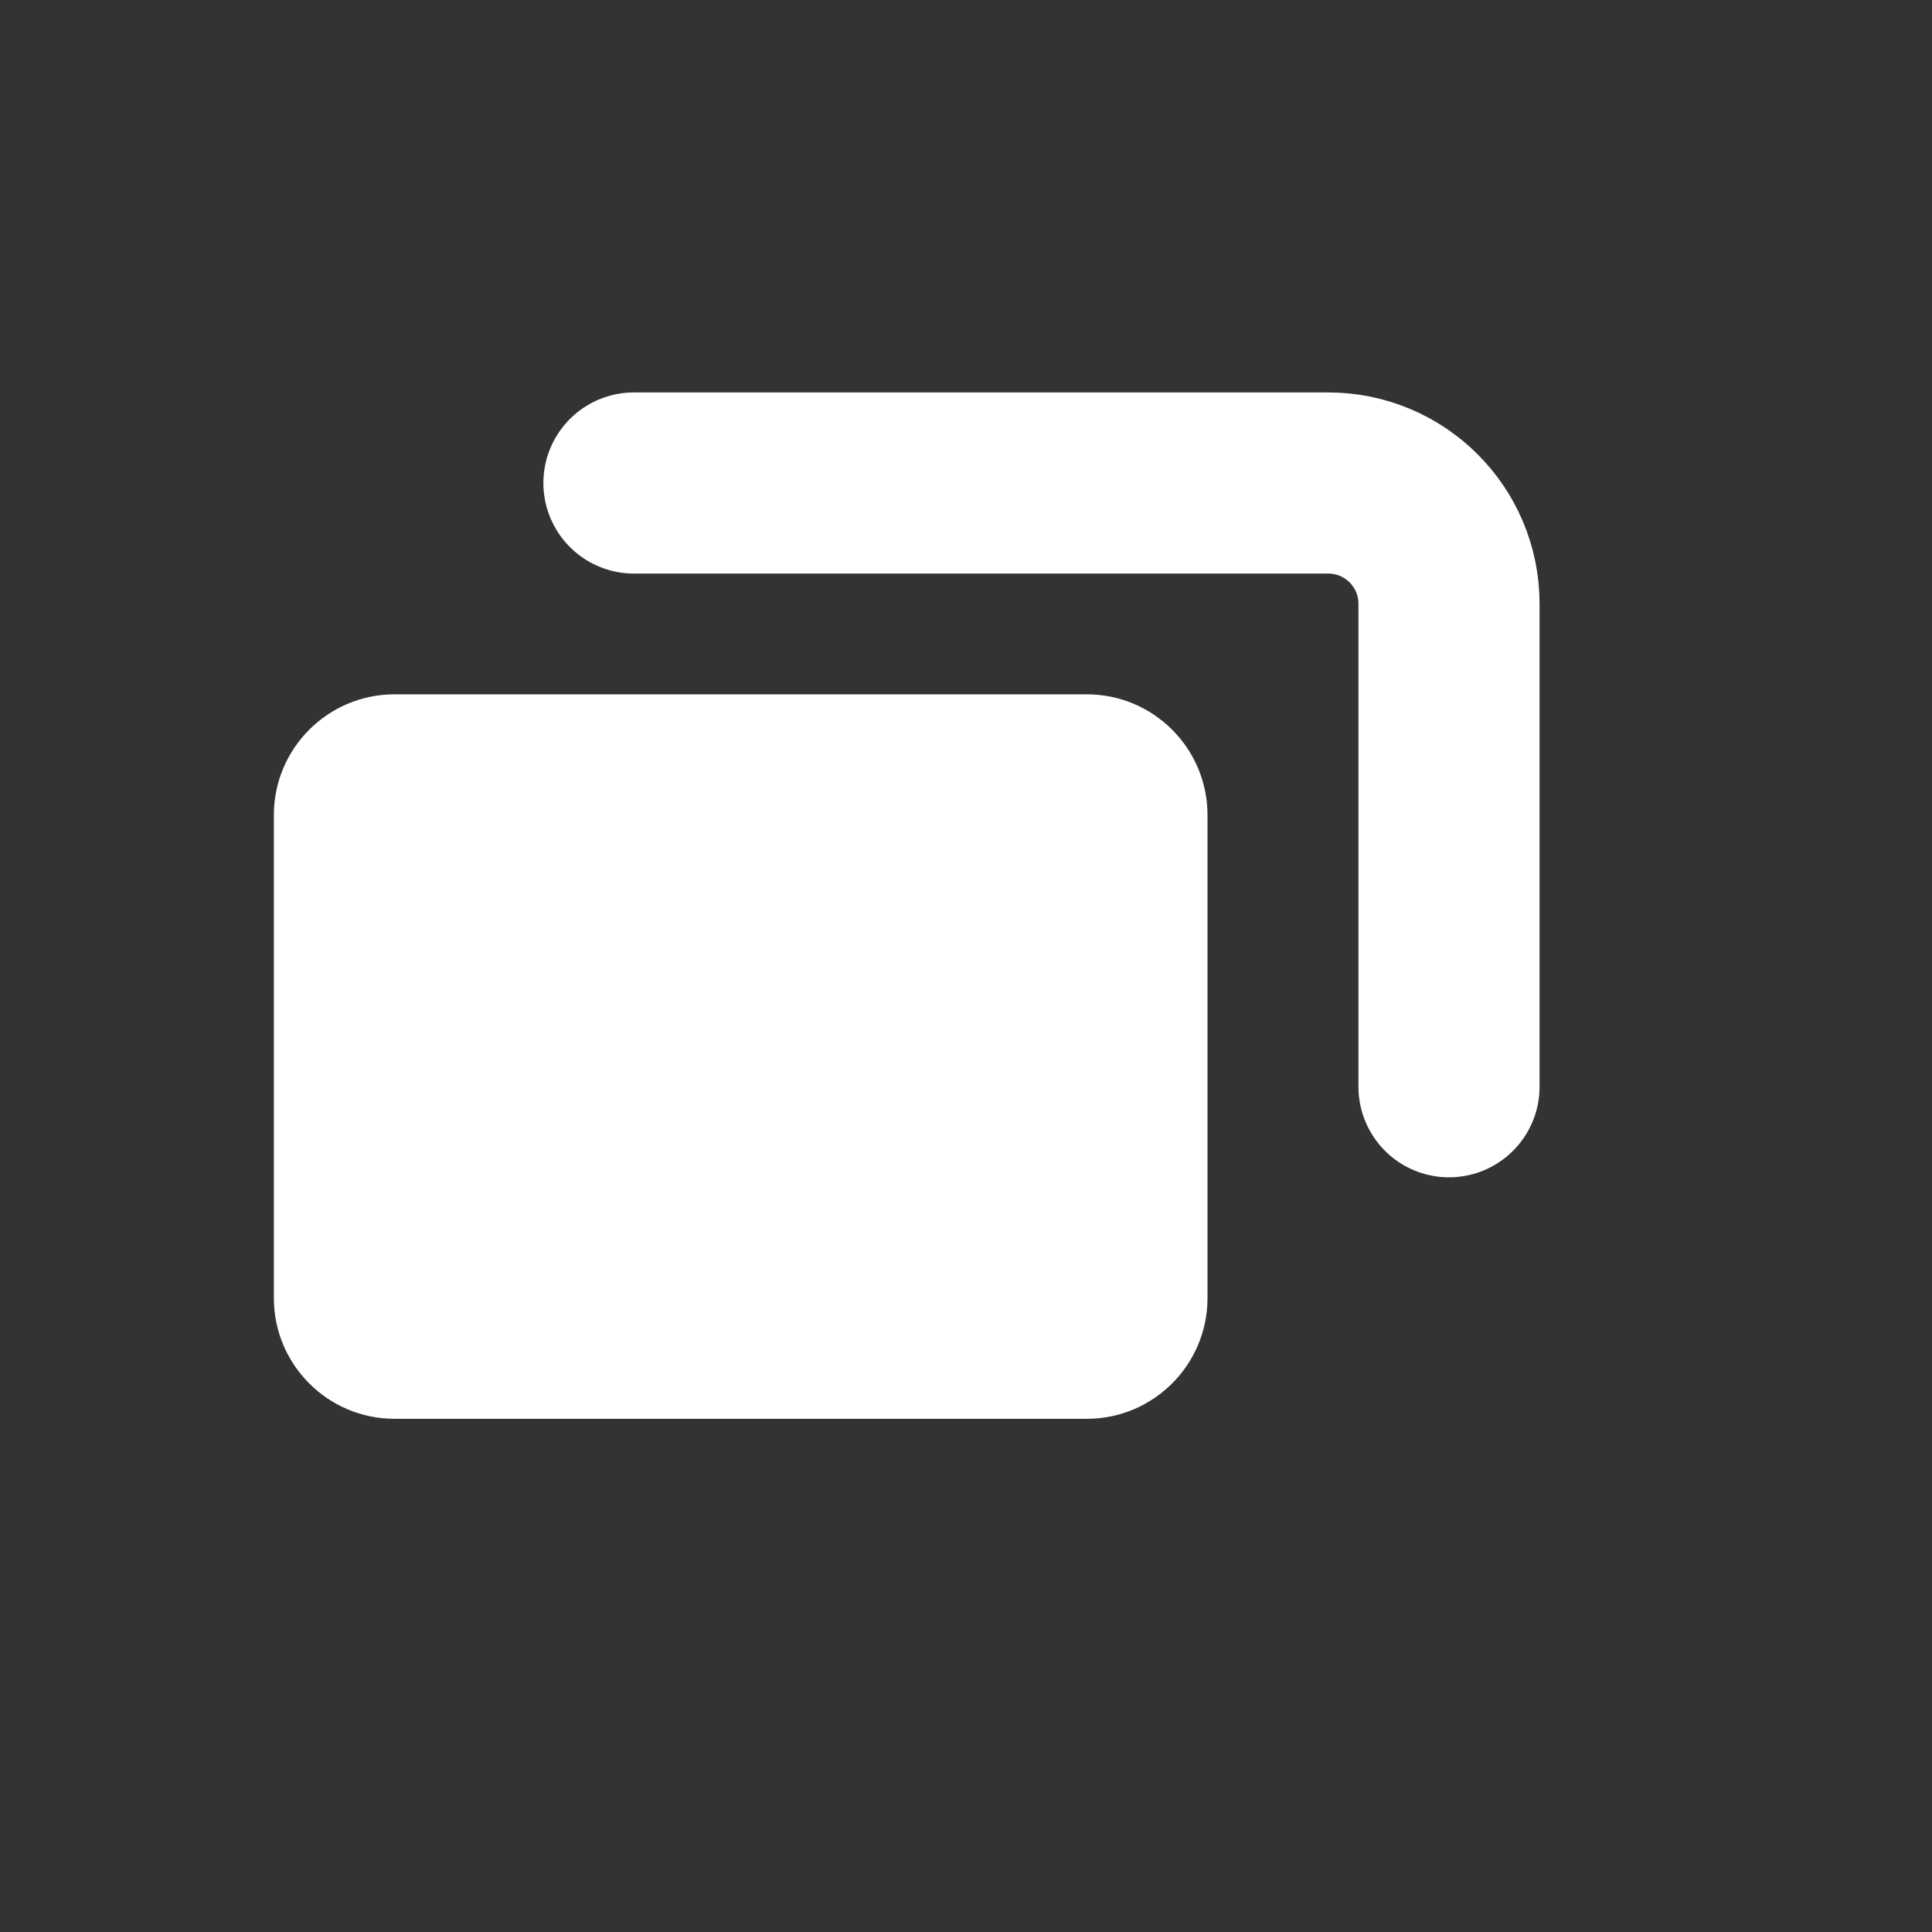
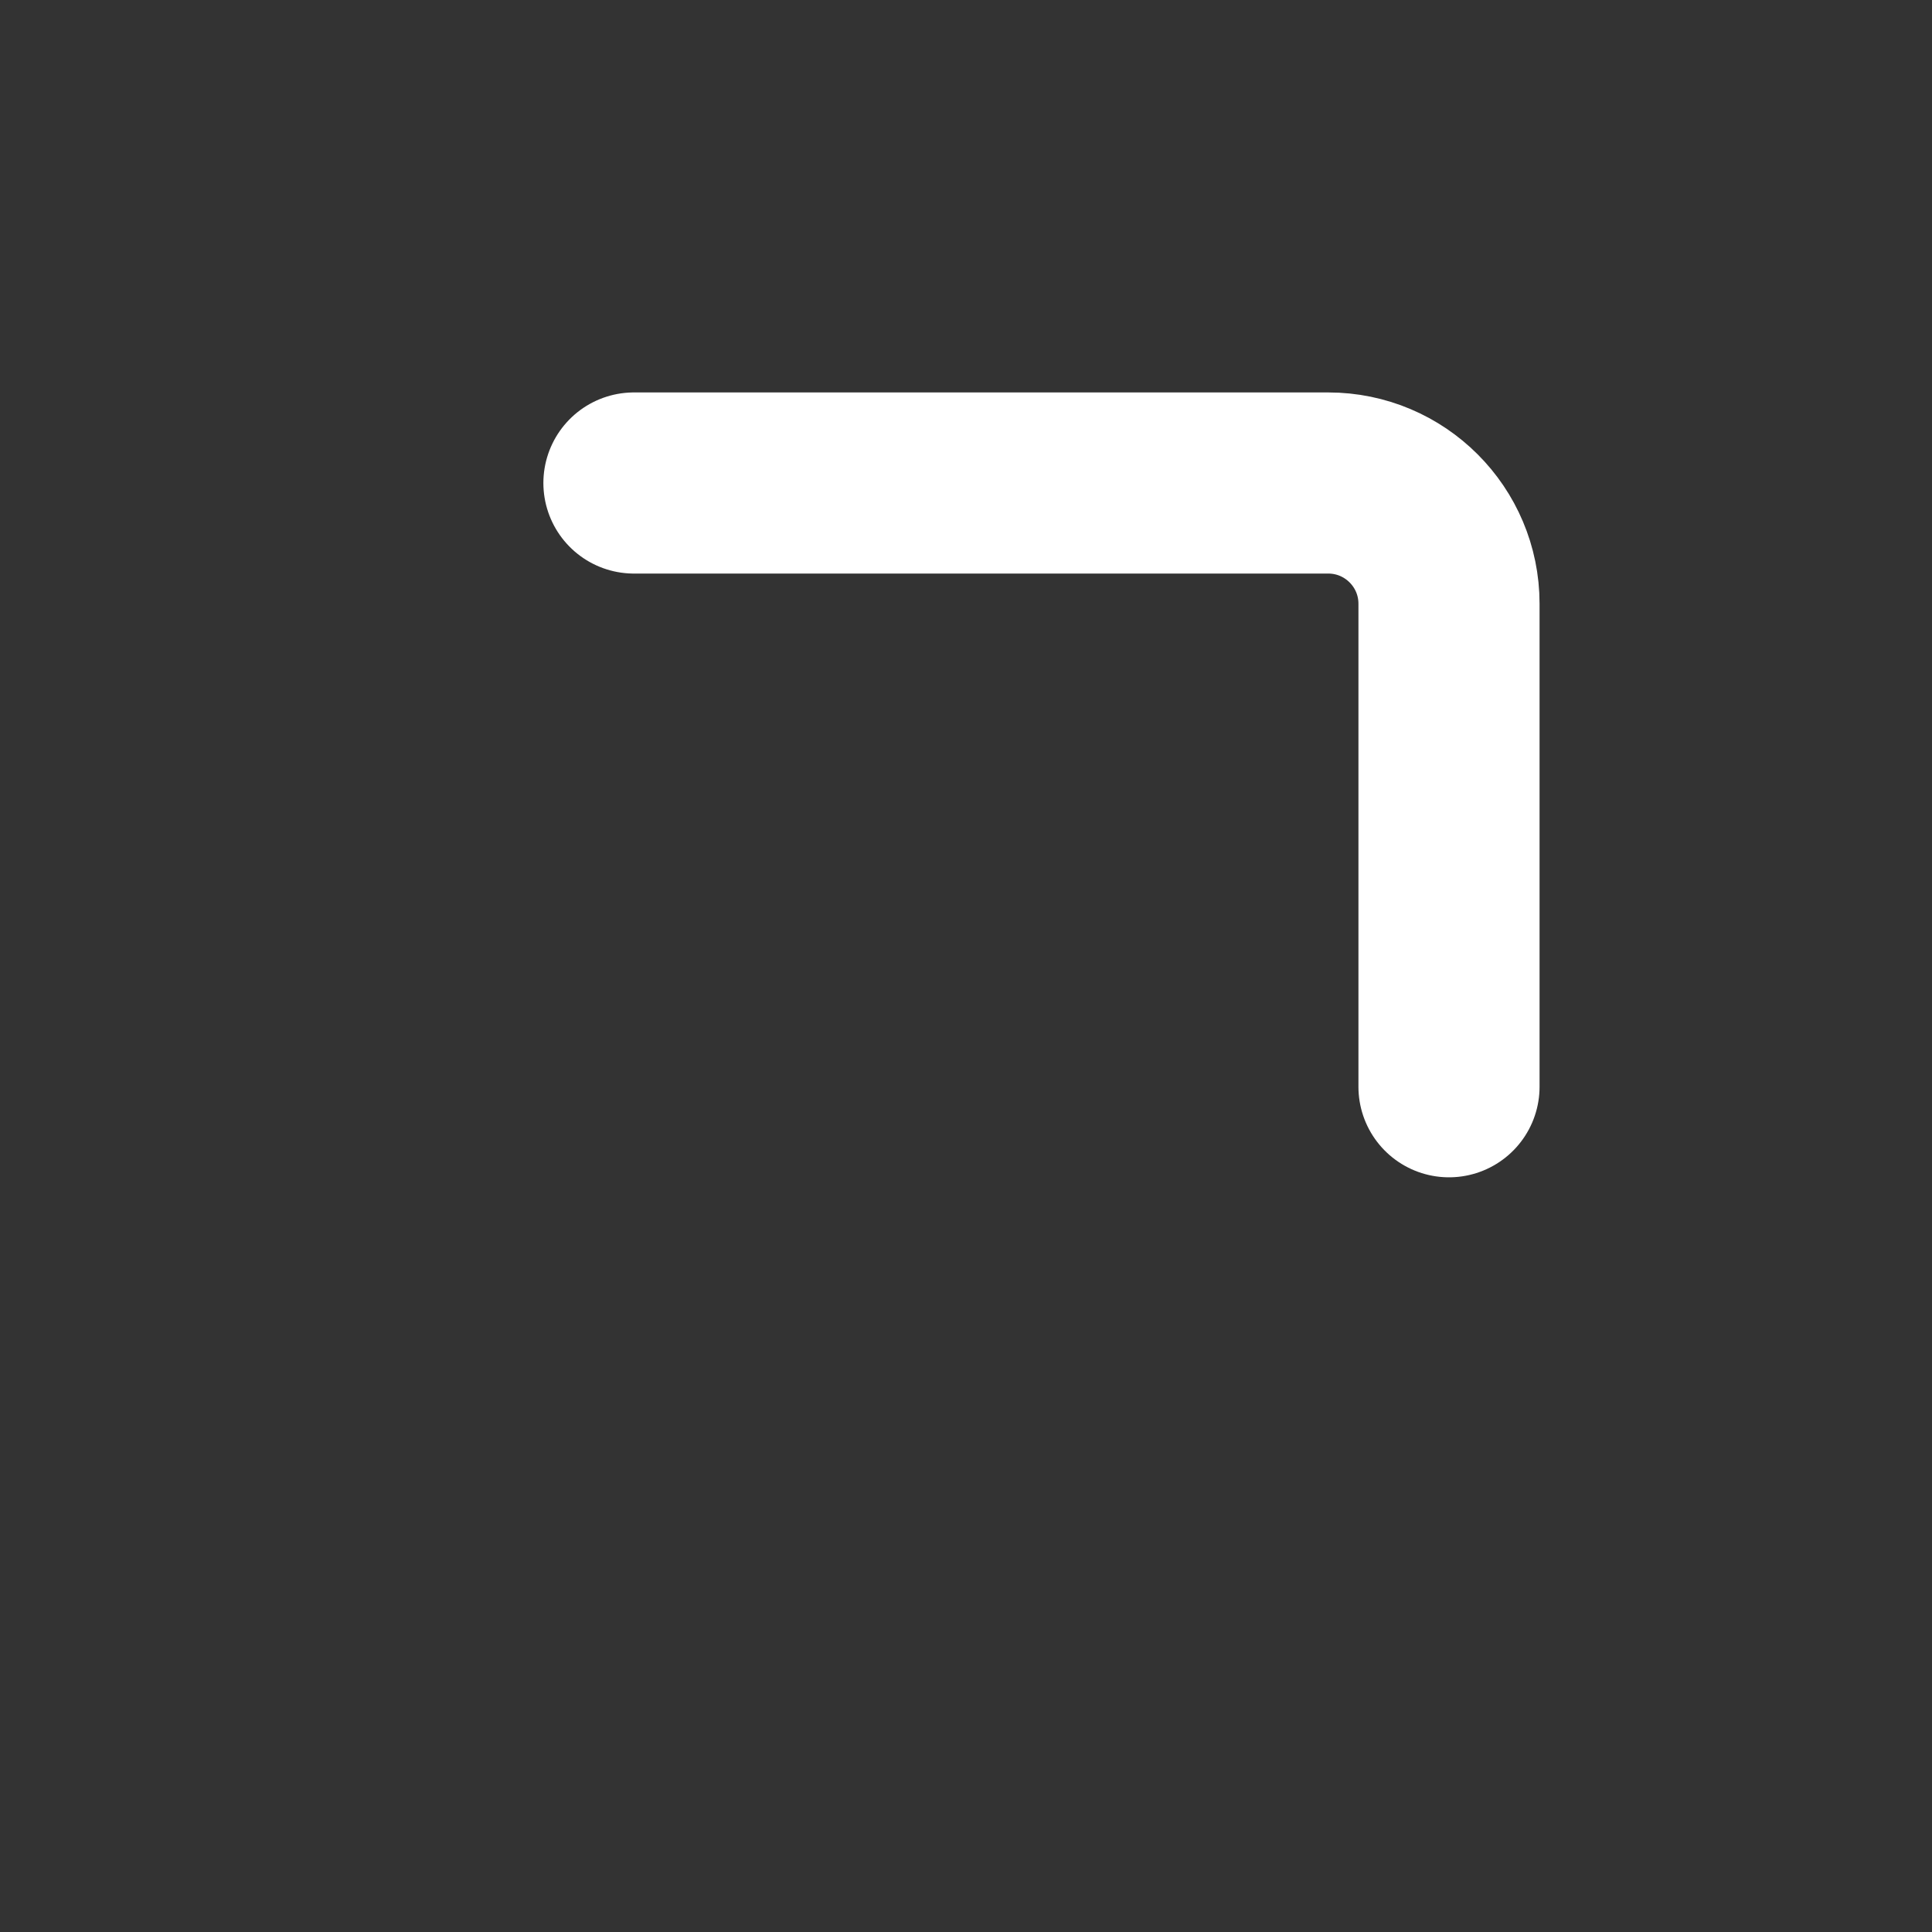
<svg xmlns="http://www.w3.org/2000/svg" fill="none" height="100%" overflow="visible" preserveAspectRatio="none" style="display: block;" viewBox="0 0 16 16" width="100%">
  <rect x="0" y="0" width="16" height="16" fill="#333333" stroke="none" />
  <g id="external link">
    <g id="icon">
-       <path d="M2.268 6.75C2.268 6.198 2.716 5.75 3.268 5.75H9C9.552 5.75 10 6.198 10 6.75V10.75C10 11.302 9.552 11.75 9 11.75H3.268C2.716 11.75 2.268 11.302 2.268 10.75V6.75Z" fill="white" id="Rectangle 119" />
      <path d="M5.25 4H11C11.552 4 12 4.448 12 5V9" id="Vector 1" stroke="white" stroke-linecap="round" stroke-width="1.5" />
    </g>
  </g>
</svg>